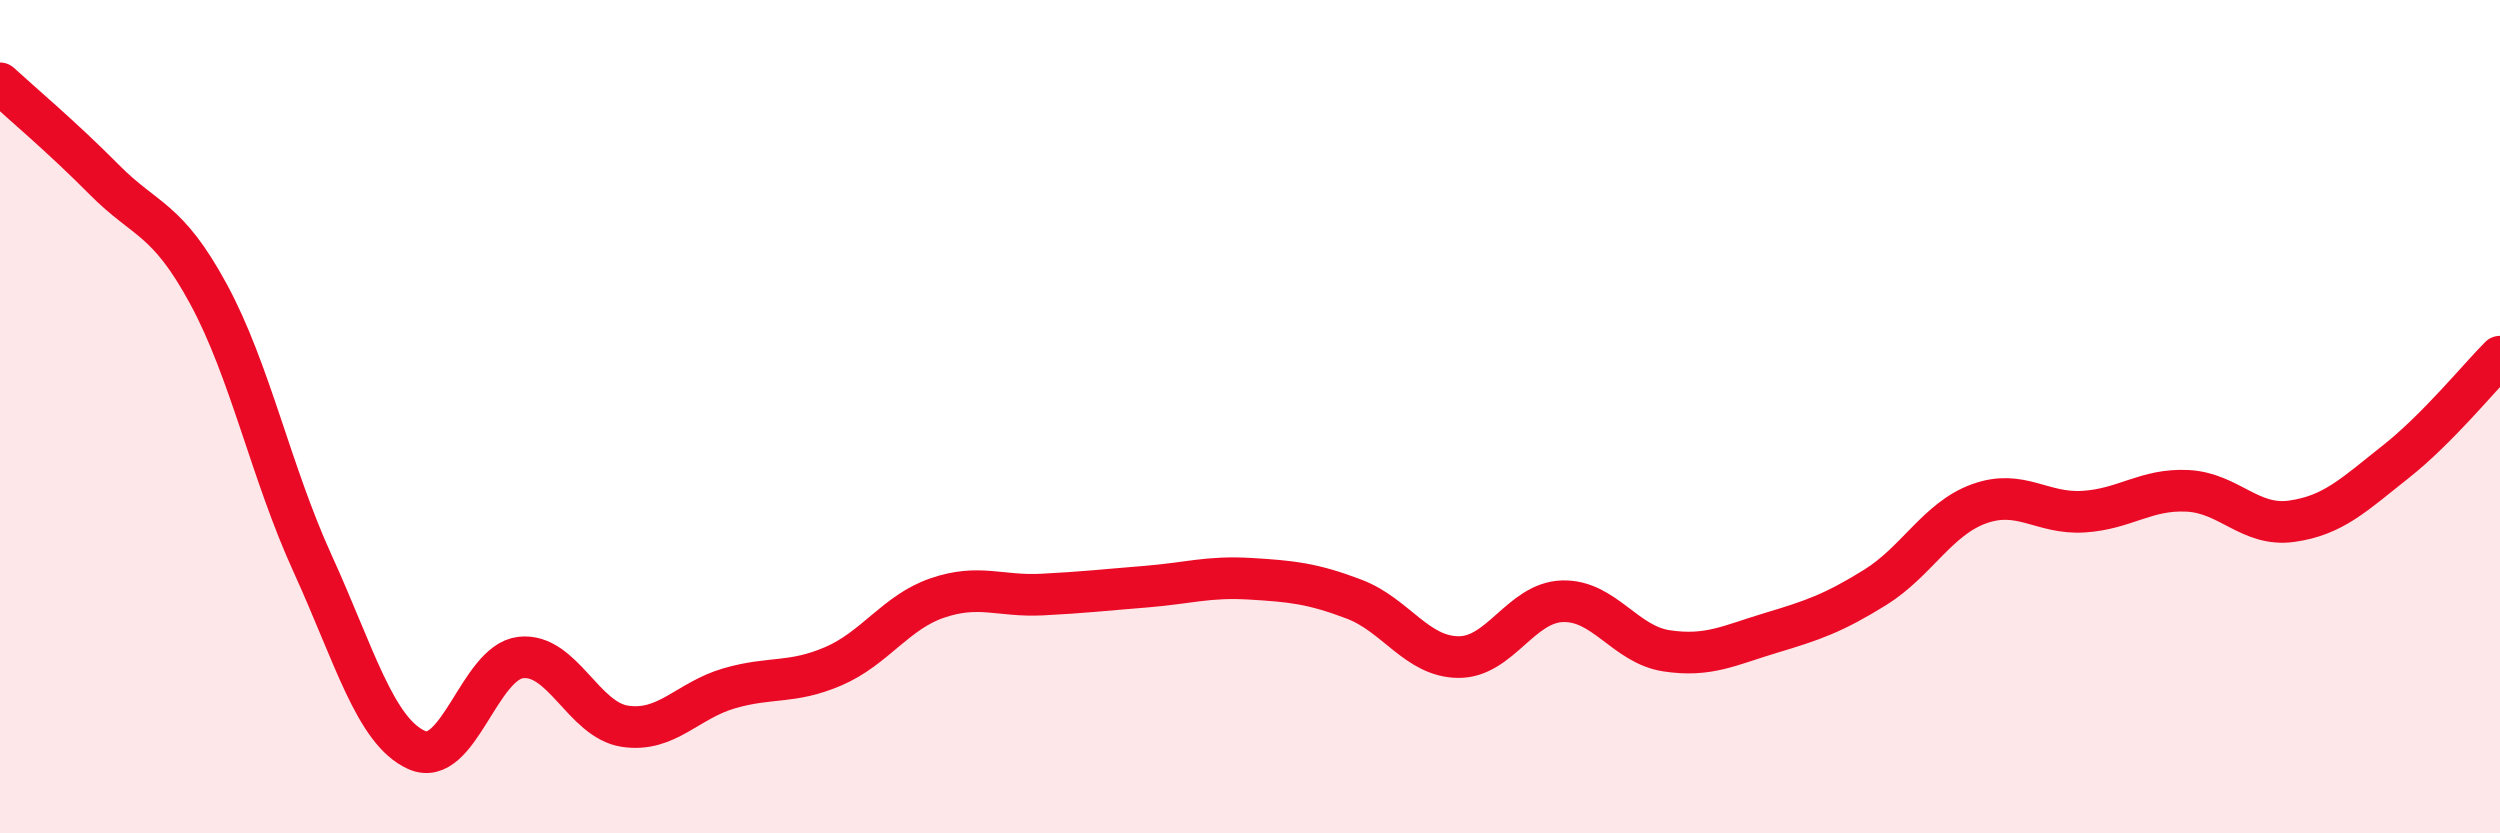
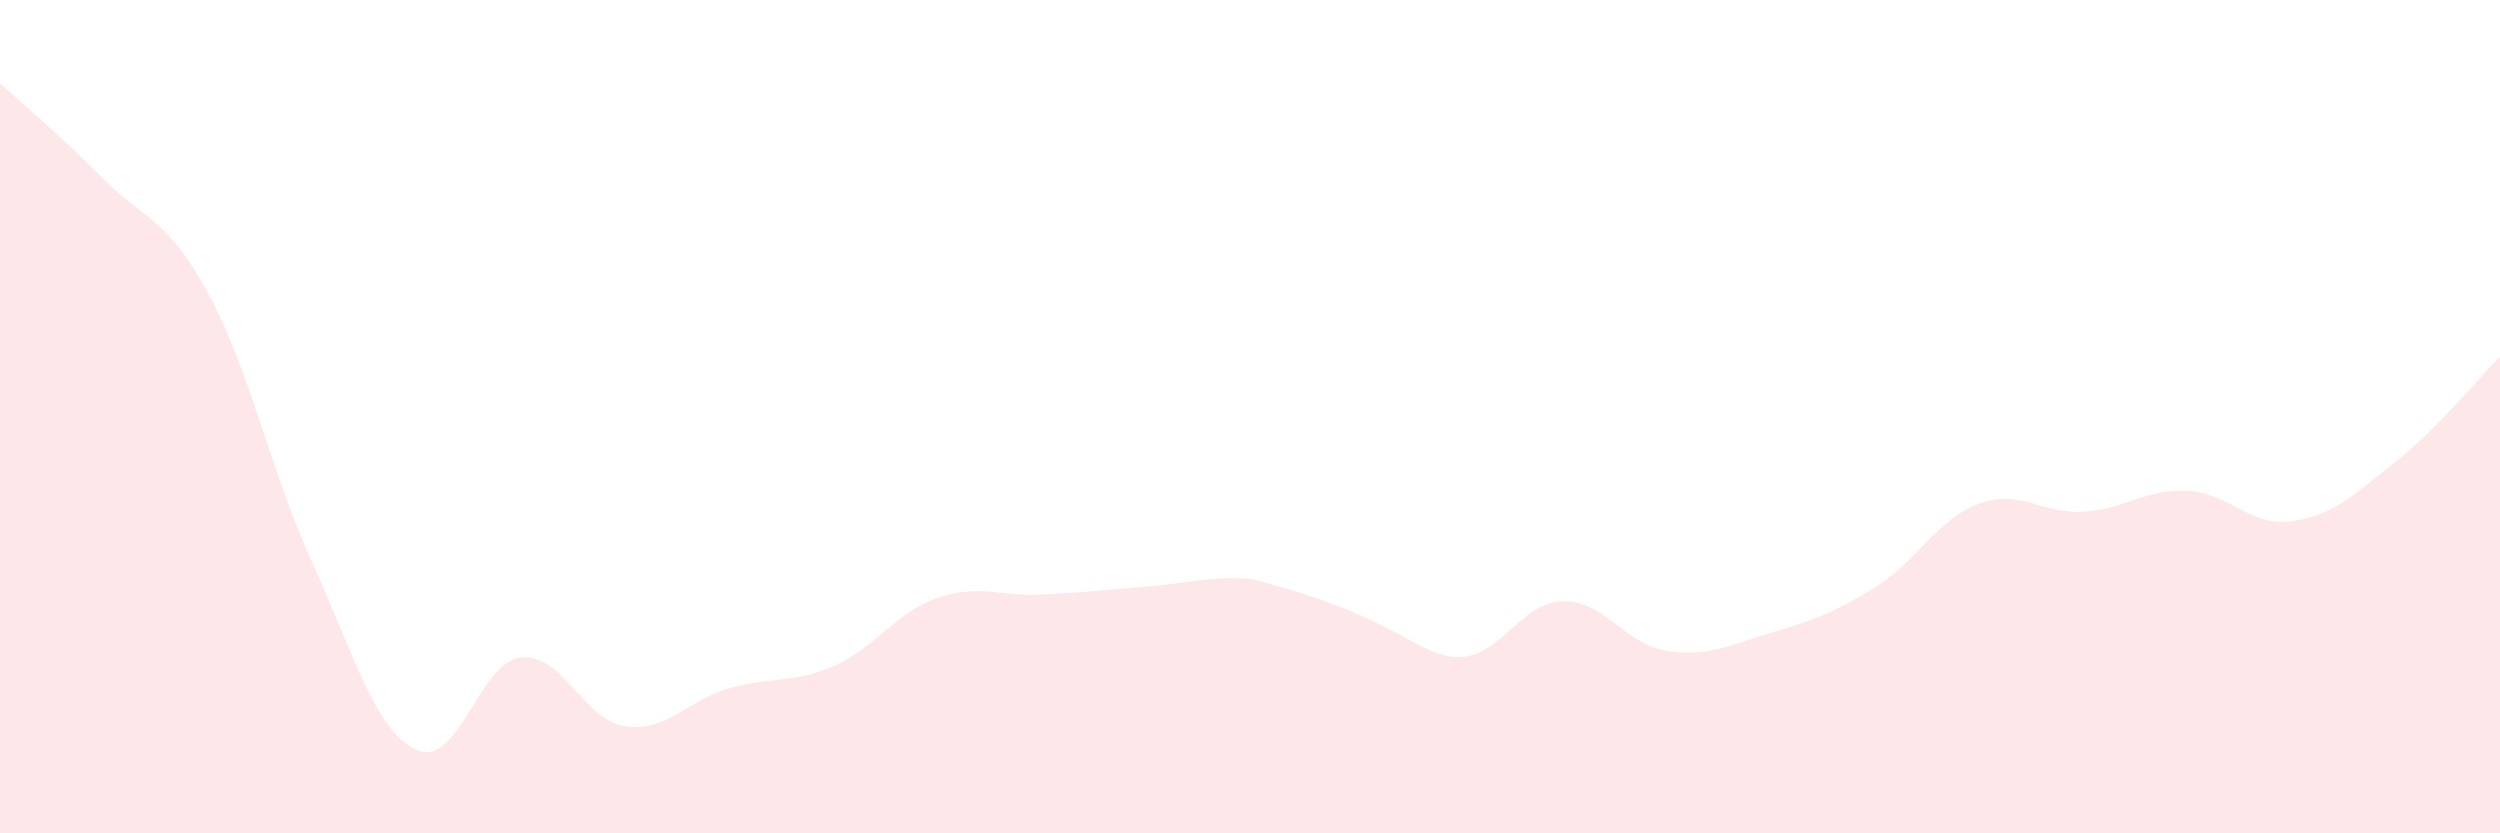
<svg xmlns="http://www.w3.org/2000/svg" width="60" height="20" viewBox="0 0 60 20">
-   <path d="M 0,2 C 0.5,2.46 1.5,3.3 2.5,4.31 C 3.5,5.32 4,5.21 5,7.05 C 6,8.89 6.5,11.33 7.5,13.52 C 8.5,15.71 9,17.55 10,18 C 11,18.45 11.5,15.89 12.5,15.78 C 13.5,15.67 14,17.28 15,17.43 C 16,17.58 16.5,16.81 17.5,16.52 C 18.5,16.23 19,16.42 20,15.99 C 21,15.56 21.5,14.69 22.5,14.35 C 23.5,14.01 24,14.32 25,14.27 C 26,14.22 26.5,14.16 27.5,14.08 C 28.5,14 29,13.83 30,13.89 C 31,13.95 31.5,14 32.5,14.38 C 33.5,14.76 34,15.76 35,15.77 C 36,15.78 36.5,14.46 37.5,14.43 C 38.5,14.4 39,15.47 40,15.62 C 41,15.77 41.5,15.49 42.5,15.19 C 43.5,14.89 44,14.72 45,14.1 C 46,13.48 46.5,12.45 47.5,12.09 C 48.5,11.73 49,12.34 50,12.28 C 51,12.22 51.5,11.73 52.5,11.78 C 53.5,11.83 54,12.65 55,12.51 C 56,12.37 56.5,11.87 57.5,11.08 C 58.5,10.29 59.5,9.06 60,8.56L60 20L0 20Z" fill="#EB0A25" opacity="0.1" stroke-linecap="round" stroke-linejoin="round" />
-   <path d="M 0,2 C 0.5,2.46 1.5,3.3 2.5,4.31 C 3.5,5.32 4,5.21 5,7.05 C 6,8.89 6.5,11.33 7.5,13.52 C 8.5,15.71 9,17.55 10,18 C 11,18.45 11.5,15.89 12.5,15.78 C 13.5,15.67 14,17.28 15,17.43 C 16,17.58 16.5,16.81 17.5,16.52 C 18.5,16.23 19,16.42 20,15.99 C 21,15.56 21.5,14.69 22.5,14.35 C 23.5,14.01 24,14.32 25,14.27 C 26,14.22 26.5,14.16 27.5,14.08 C 28.5,14 29,13.83 30,13.89 C 31,13.95 31.5,14 32.5,14.38 C 33.5,14.76 34,15.76 35,15.77 C 36,15.78 36.5,14.46 37.5,14.43 C 38.5,14.4 39,15.47 40,15.62 C 41,15.77 41.5,15.49 42.5,15.19 C 43.5,14.89 44,14.72 45,14.1 C 46,13.48 46.5,12.45 47.5,12.09 C 48.5,11.73 49,12.34 50,12.28 C 51,12.22 51.5,11.73 52.5,11.78 C 53.5,11.83 54,12.65 55,12.51 C 56,12.37 56.5,11.87 57.5,11.08 C 58.5,10.29 59.5,9.06 60,8.56" stroke="#EB0A25" stroke-width="1" fill="none" stroke-linecap="round" stroke-linejoin="round" />
+   <path d="M 0,2 C 0.5,2.46 1.5,3.3 2.5,4.31 C 3.5,5.32 4,5.21 5,7.05 C 6,8.89 6.5,11.33 7.5,13.52 C 8.5,15.71 9,17.55 10,18 C 11,18.45 11.5,15.89 12.5,15.78 C 13.5,15.67 14,17.28 15,17.43 C 16,17.58 16.5,16.81 17.5,16.52 C 18.5,16.23 19,16.42 20,15.99 C 21,15.56 21.5,14.69 22.5,14.35 C 23.5,14.01 24,14.32 25,14.27 C 26,14.22 26.5,14.16 27.5,14.08 C 28.5,14 29,13.83 30,13.89 C 33.5,14.76 34,15.76 35,15.77 C 36,15.78 36.5,14.46 37.5,14.43 C 38.5,14.4 39,15.47 40,15.62 C 41,15.77 41.5,15.49 42.5,15.19 C 43.5,14.89 44,14.72 45,14.1 C 46,13.48 46.5,12.45 47.5,12.09 C 48.5,11.73 49,12.34 50,12.28 C 51,12.22 51.5,11.73 52.5,11.78 C 53.5,11.83 54,12.65 55,12.51 C 56,12.37 56.5,11.87 57.5,11.08 C 58.5,10.29 59.5,9.06 60,8.56L60 20L0 20Z" fill="#EB0A25" opacity="0.1" stroke-linecap="round" stroke-linejoin="round" />
</svg>